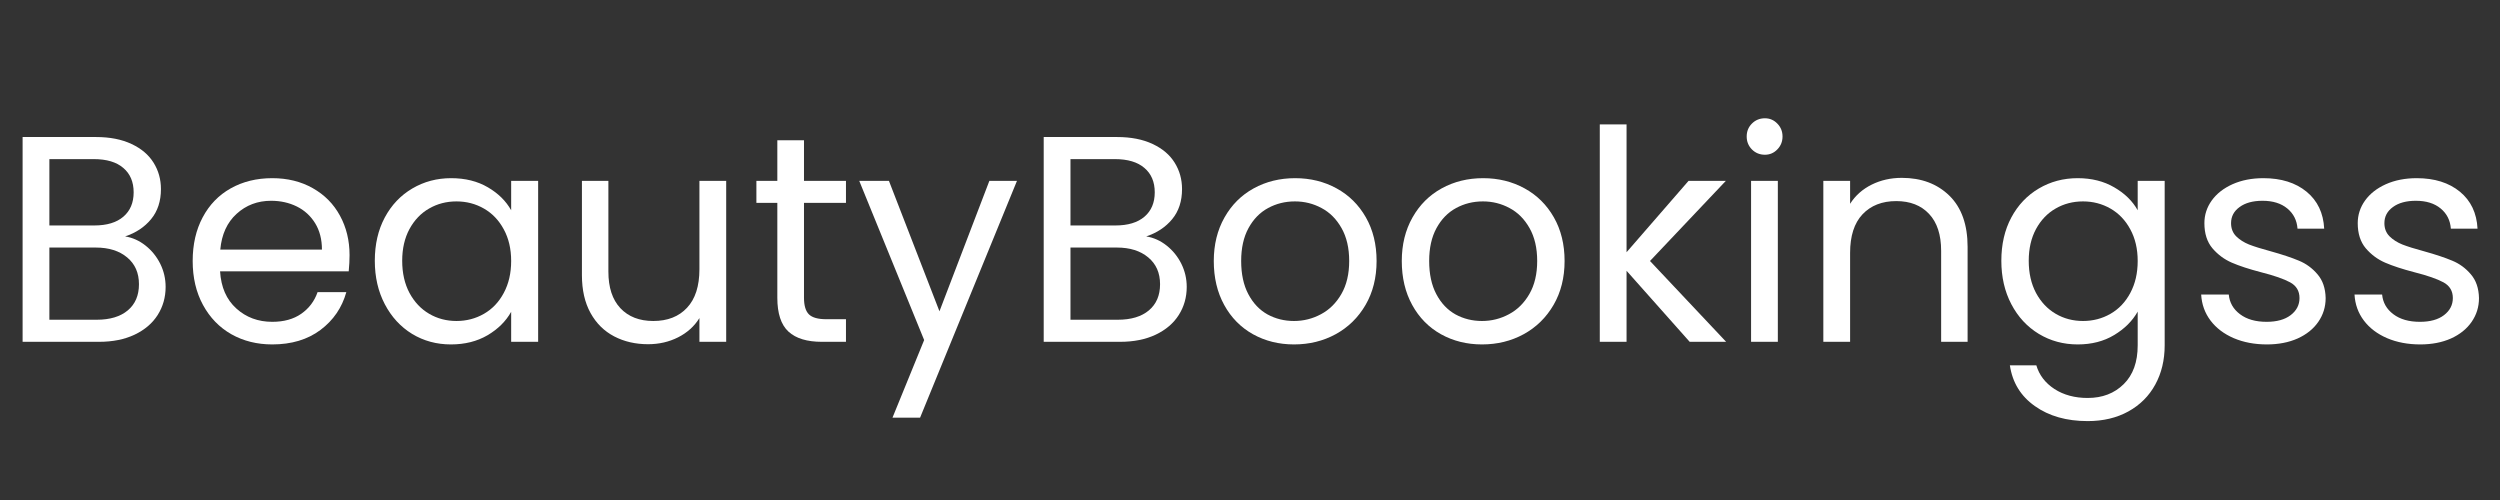
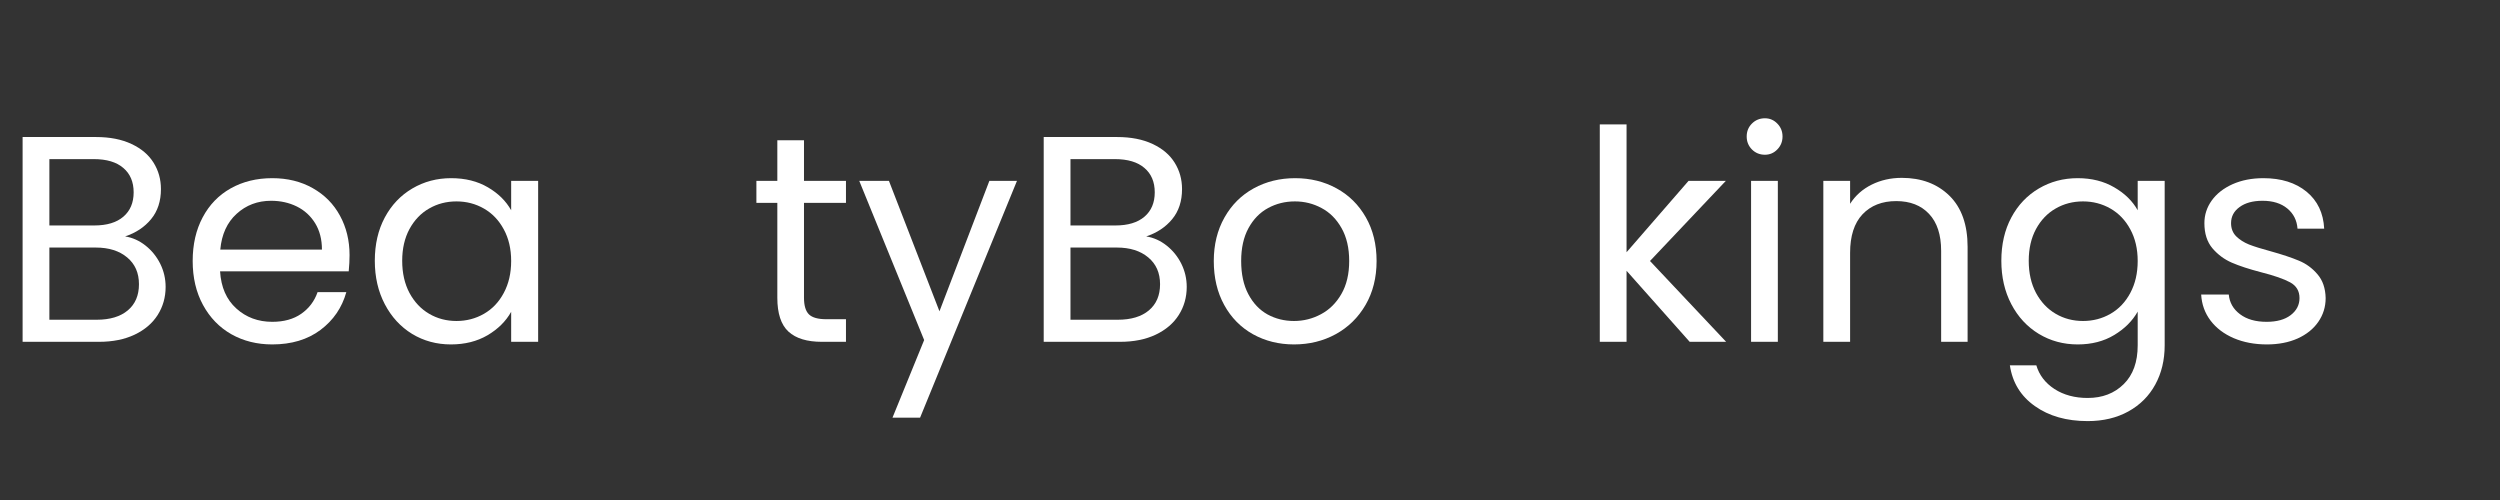
<svg xmlns="http://www.w3.org/2000/svg" width="500" zoomAndPan="magnify" viewBox="0 0 375 75" height="100" preserveAspectRatio="xMidYMid meet" version="1.0">
  <rect x="0" y="0" width="375" height="75" fill="#333333" stroke="none" />
  <defs>
    <g />
    <clipPath id="aa911a2d0d">
      <rect x="0" width="375" y="0" height="63" />
    </clipPath>
  </defs>
  <g transform="matrix(1, 0, 0, 1, 0, 4)">
    <g clip-path="url(#aa911a2d0d)">
      <g fill="#ffffff" fill-opacity="1">
        <g transform="translate(0, 47.273)">
          <g>
            <path d="M 18.766 -15.812 C 19.879 -15.633 20.898 -15.176 21.828 -14.438 C 22.754 -13.707 23.488 -12.801 24.031 -11.719 C 24.57 -10.633 24.844 -9.473 24.844 -8.234 C 24.844 -6.68 24.445 -5.281 23.656 -4.031 C 22.863 -2.781 21.711 -1.797 20.203 -1.078 C 18.691 -0.359 16.906 0 14.844 0 L 3.391 0 L 3.391 -30.719 L 14.406 -30.719 C 16.488 -30.719 18.266 -30.367 19.734 -29.672 C 21.203 -28.984 22.301 -28.051 23.031 -26.875 C 23.77 -25.695 24.141 -24.375 24.141 -22.906 C 24.141 -21.094 23.645 -19.586 22.656 -18.391 C 21.676 -17.203 20.379 -16.344 18.766 -15.812 Z M 7.406 -17.453 L 14.141 -17.453 C 16.023 -17.453 17.477 -17.891 18.5 -18.766 C 19.531 -19.648 20.047 -20.867 20.047 -22.422 C 20.047 -23.984 19.531 -25.203 18.5 -26.078 C 17.477 -26.961 16 -27.406 14.062 -27.406 L 7.406 -27.406 Z M 14.5 -3.312 C 16.5 -3.312 18.055 -3.781 19.172 -4.719 C 20.285 -5.656 20.844 -6.961 20.844 -8.641 C 20.844 -10.336 20.254 -11.676 19.078 -12.656 C 17.898 -13.645 16.328 -14.141 14.359 -14.141 L 7.406 -14.141 L 7.406 -3.312 Z M 14.5 -3.312 " />
          </g>
        </g>
      </g>
      <g fill="#ffffff" fill-opacity="1">
        <g transform="translate(27.011, 47.273)">
          <g>
            <path d="M 25.422 -13 C 25.422 -12.238 25.379 -11.43 25.297 -10.578 L 6 -10.578 C 6.145 -8.191 6.957 -6.332 8.438 -5 C 9.914 -3.664 11.711 -3 13.828 -3 C 15.566 -3 17.016 -3.398 18.172 -4.203 C 19.336 -5.016 20.156 -6.098 20.625 -7.453 L 24.938 -7.453 C 24.289 -5.129 23 -3.238 21.062 -1.781 C 19.125 -0.332 16.711 0.391 13.828 0.391 C 11.547 0.391 9.5 -0.117 7.688 -1.141 C 5.883 -2.172 4.469 -3.633 3.438 -5.531 C 2.406 -7.426 1.891 -9.625 1.891 -12.125 C 1.891 -14.613 2.391 -16.797 3.391 -18.672 C 4.391 -20.555 5.789 -22.004 7.594 -23.016 C 9.406 -24.035 11.484 -24.547 13.828 -24.547 C 16.117 -24.547 18.145 -24.047 19.906 -23.047 C 21.676 -22.047 23.035 -20.672 23.984 -18.922 C 24.941 -17.172 25.422 -15.195 25.422 -13 Z M 21.281 -13.828 C 21.281 -15.359 20.941 -16.676 20.266 -17.781 C 19.586 -18.883 18.672 -19.723 17.516 -20.297 C 16.359 -20.867 15.07 -21.156 13.656 -21.156 C 11.633 -21.156 9.91 -20.504 8.484 -19.203 C 7.055 -17.91 6.238 -16.117 6.031 -13.828 Z M 21.281 -13.828 " />
          </g>
        </g>
      </g>
      <g fill="#ffffff" fill-opacity="1">
        <g transform="translate(54.33, 47.273)">
          <g>
            <path d="M 1.891 -12.156 C 1.891 -14.625 2.391 -16.789 3.391 -18.656 C 4.391 -20.52 5.766 -21.969 7.516 -23 C 9.266 -24.031 11.207 -24.547 13.344 -24.547 C 15.469 -24.547 17.305 -24.086 18.859 -23.172 C 20.41 -22.266 21.57 -21.117 22.344 -19.734 L 22.344 -24.141 L 26.391 -24.141 L 26.391 0 L 22.344 0 L 22.344 -4.5 C 21.551 -3.082 20.367 -1.91 18.797 -0.984 C 17.223 -0.066 15.395 0.391 13.312 0.391 C 11.164 0.391 9.223 -0.133 7.484 -1.188 C 5.754 -2.25 4.391 -3.734 3.391 -5.641 C 2.391 -7.547 1.891 -9.719 1.891 -12.156 Z M 22.344 -12.125 C 22.344 -13.938 21.973 -15.52 21.234 -16.875 C 20.504 -18.227 19.516 -19.266 18.266 -19.984 C 17.016 -20.703 15.641 -21.062 14.141 -21.062 C 12.641 -21.062 11.273 -20.707 10.047 -20 C 8.816 -19.301 7.832 -18.273 7.094 -16.922 C 6.363 -15.566 6 -13.977 6 -12.156 C 6 -10.312 6.363 -8.703 7.094 -7.328 C 7.832 -5.961 8.816 -4.922 10.047 -4.203 C 11.273 -3.484 12.641 -3.125 14.141 -3.125 C 15.641 -3.125 17.016 -3.484 18.266 -4.203 C 19.516 -4.922 20.504 -5.961 21.234 -7.328 C 21.973 -8.703 22.344 -10.301 22.344 -12.125 Z M 22.344 -12.125 " />
          </g>
        </g>
      </g>
      <g fill="#ffffff" fill-opacity="1">
        <g transform="translate(84.117, 47.273)">
          <g>
-             <path d="M 24.812 -24.141 L 24.812 0 L 20.797 0 L 20.797 -3.562 C 20.035 -2.332 18.969 -1.367 17.594 -0.672 C 16.227 0.016 14.727 0.359 13.094 0.359 C 11.207 0.359 9.516 -0.031 8.016 -0.812 C 6.516 -1.594 5.332 -2.758 4.469 -4.312 C 3.602 -5.875 3.172 -7.77 3.172 -10 L 3.172 -24.141 L 7.141 -24.141 L 7.141 -10.531 C 7.141 -8.156 7.738 -6.328 8.938 -5.047 C 10.145 -3.766 11.789 -3.125 13.875 -3.125 C 16.02 -3.125 17.707 -3.785 18.938 -5.109 C 20.176 -6.43 20.797 -8.359 20.797 -10.891 L 20.797 -24.141 Z M 24.812 -24.141 " />
-           </g>
+             </g>
        </g>
      </g>
      <g fill="#ffffff" fill-opacity="1">
        <g transform="translate(112.318, 47.273)">
          <g>
            <path d="M 8.281 -20.844 L 8.281 -6.609 C 8.281 -5.43 8.531 -4.598 9.031 -4.109 C 9.531 -3.629 10.395 -3.391 11.625 -3.391 L 14.578 -3.391 L 14.578 0 L 10.969 0 C 8.738 0 7.066 -0.508 5.953 -1.531 C 4.836 -2.562 4.281 -4.254 4.281 -6.609 L 4.281 -20.844 L 1.141 -20.844 L 1.141 -24.141 L 4.281 -24.141 L 4.281 -30.234 L 8.281 -30.234 L 8.281 -24.141 L 14.578 -24.141 L 14.578 -20.844 Z M 8.281 -20.844 " />
          </g>
        </g>
      </g>
      <g fill="#ffffff" fill-opacity="1">
        <g transform="translate(128.357, 47.273)">
          <g>
            <path d="M 24.188 -24.141 L 9.656 11.375 L 5.516 11.375 L 10.266 -0.266 L 0.531 -24.141 L 4.984 -24.141 L 12.562 -4.578 L 20.047 -24.141 Z M 24.188 -24.141 " />
          </g>
        </g>
      </g>
      <g fill="#ffffff" fill-opacity="1">
        <g transform="translate(153.165, 47.273)">
          <g>
            <path d="M 18.766 -15.812 C 19.879 -15.633 20.898 -15.176 21.828 -14.438 C 22.754 -13.707 23.488 -12.801 24.031 -11.719 C 24.57 -10.633 24.844 -9.473 24.844 -8.234 C 24.844 -6.68 24.445 -5.281 23.656 -4.031 C 22.863 -2.781 21.711 -1.797 20.203 -1.078 C 18.691 -0.359 16.906 0 14.844 0 L 3.391 0 L 3.391 -30.719 L 14.406 -30.719 C 16.488 -30.719 18.266 -30.367 19.734 -29.672 C 21.203 -28.984 22.301 -28.051 23.031 -26.875 C 23.77 -25.695 24.141 -24.375 24.141 -22.906 C 24.141 -21.094 23.645 -19.586 22.656 -18.391 C 21.676 -17.203 20.379 -16.344 18.766 -15.812 Z M 7.406 -17.453 L 14.141 -17.453 C 16.023 -17.453 17.477 -17.891 18.5 -18.766 C 19.531 -19.648 20.047 -20.867 20.047 -22.422 C 20.047 -23.984 19.531 -25.203 18.5 -26.078 C 17.477 -26.961 16 -27.406 14.062 -27.406 L 7.406 -27.406 Z M 14.5 -3.312 C 16.5 -3.312 18.055 -3.781 19.172 -4.719 C 20.285 -5.656 20.844 -6.961 20.844 -8.641 C 20.844 -10.336 20.254 -11.676 19.078 -12.656 C 17.898 -13.645 16.328 -14.141 14.359 -14.141 L 7.406 -14.141 L 7.406 -3.312 Z M 14.5 -3.312 " />
          </g>
        </g>
      </g>
      <g fill="#ffffff" fill-opacity="1">
        <g transform="translate(180.176, 47.273)">
          <g>
            <path d="M 13.922 0.391 C 11.66 0.391 9.609 -0.117 7.766 -1.141 C 5.93 -2.172 4.492 -3.633 3.453 -5.531 C 2.41 -7.426 1.891 -9.625 1.891 -12.125 C 1.891 -14.582 2.426 -16.758 3.5 -18.656 C 4.57 -20.551 6.031 -22.004 7.875 -23.016 C 9.727 -24.035 11.801 -24.547 14.094 -24.547 C 16.383 -24.547 18.457 -24.035 20.312 -23.016 C 22.164 -22.004 23.629 -20.555 24.703 -18.672 C 25.773 -16.797 26.312 -14.613 26.312 -12.125 C 26.312 -9.625 25.758 -7.426 24.656 -5.531 C 23.551 -3.633 22.055 -2.172 20.172 -1.141 C 18.297 -0.117 16.211 0.391 13.922 0.391 Z M 13.922 -3.125 C 15.359 -3.125 16.707 -3.461 17.969 -4.141 C 19.238 -4.816 20.258 -5.828 21.031 -7.172 C 21.812 -8.523 22.203 -10.176 22.203 -12.125 C 22.203 -14.062 21.82 -15.703 21.062 -17.047 C 20.301 -18.398 19.301 -19.406 18.062 -20.062 C 16.832 -20.727 15.5 -21.062 14.062 -21.062 C 12.594 -21.062 11.25 -20.727 10.031 -20.062 C 8.812 -19.406 7.832 -18.398 7.094 -17.047 C 6.363 -15.703 6 -14.062 6 -12.125 C 6 -10.156 6.359 -8.492 7.078 -7.141 C 7.797 -5.785 8.754 -4.773 9.953 -4.109 C 11.16 -3.453 12.484 -3.125 13.922 -3.125 Z M 13.922 -3.125 " />
          </g>
        </g>
      </g>
      <g fill="#ffffff" fill-opacity="1">
        <g transform="translate(208.376, 47.273)">
          <g>
-             <path d="M 13.922 0.391 C 11.66 0.391 9.609 -0.117 7.766 -1.141 C 5.93 -2.172 4.492 -3.633 3.453 -5.531 C 2.41 -7.426 1.891 -9.625 1.891 -12.125 C 1.891 -14.582 2.426 -16.758 3.5 -18.656 C 4.57 -20.551 6.031 -22.004 7.875 -23.016 C 9.727 -24.035 11.801 -24.547 14.094 -24.547 C 16.383 -24.547 18.457 -24.035 20.312 -23.016 C 22.164 -22.004 23.629 -20.555 24.703 -18.672 C 25.773 -16.797 26.312 -14.613 26.312 -12.125 C 26.312 -9.625 25.758 -7.426 24.656 -5.531 C 23.551 -3.633 22.055 -2.172 20.172 -1.141 C 18.297 -0.117 16.211 0.391 13.922 0.391 Z M 13.922 -3.125 C 15.359 -3.125 16.707 -3.461 17.969 -4.141 C 19.238 -4.816 20.258 -5.828 21.031 -7.172 C 21.812 -8.523 22.203 -10.176 22.203 -12.125 C 22.203 -14.062 21.82 -15.703 21.062 -17.047 C 20.301 -18.398 19.301 -19.406 18.062 -20.062 C 16.832 -20.727 15.5 -21.062 14.062 -21.062 C 12.594 -21.062 11.25 -20.727 10.031 -20.062 C 8.812 -19.406 7.832 -18.398 7.094 -17.047 C 6.363 -15.703 6 -14.062 6 -12.125 C 6 -10.156 6.359 -8.492 7.078 -7.141 C 7.797 -5.785 8.754 -4.773 9.953 -4.109 C 11.16 -3.453 12.484 -3.125 13.922 -3.125 Z M 13.922 -3.125 " />
-           </g>
+             </g>
        </g>
      </g>
      <g fill="#ffffff" fill-opacity="1">
        <g transform="translate(236.577, 47.273)">
          <g>
            <path d="M 16.875 0 L 7.406 -10.656 L 7.406 0 L 3.391 0 L 3.391 -32.609 L 7.406 -32.609 L 7.406 -13.438 L 16.703 -24.141 L 22.297 -24.141 L 10.922 -12.125 L 22.344 0 Z M 16.875 0 " />
          </g>
        </g>
      </g>
      <g fill="#ffffff" fill-opacity="1">
        <g transform="translate(259.27, 47.273)">
          <g>
            <path d="M 5.469 -28.062 C 4.695 -28.062 4.047 -28.328 3.516 -28.859 C 2.992 -29.391 2.734 -30.035 2.734 -30.797 C 2.734 -31.566 2.992 -32.211 3.516 -32.734 C 4.047 -33.266 4.695 -33.531 5.469 -33.531 C 6.195 -33.531 6.816 -33.266 7.328 -32.734 C 7.848 -32.211 8.109 -31.566 8.109 -30.797 C 8.109 -30.035 7.848 -29.391 7.328 -28.859 C 6.816 -28.328 6.195 -28.062 5.469 -28.062 Z M 7.406 -24.141 L 7.406 0 L 3.391 0 L 3.391 -24.141 Z M 7.406 -24.141 " />
          </g>
        </g>
      </g>
      <g fill="#ffffff" fill-opacity="1">
        <g transform="translate(270.109, 47.273)">
          <g>
            <path d="M 15.156 -24.594 C 18.094 -24.594 20.473 -23.703 22.297 -21.922 C 24.117 -20.141 25.031 -17.578 25.031 -14.234 L 25.031 0 L 21.062 0 L 21.062 -13.656 C 21.062 -16.062 20.457 -17.906 19.25 -19.188 C 18.051 -20.469 16.41 -21.109 14.328 -21.109 C 12.203 -21.109 10.516 -20.445 9.266 -19.125 C 8.023 -17.801 7.406 -15.875 7.406 -13.344 L 7.406 0 L 3.391 0 L 3.391 -24.141 L 7.406 -24.141 L 7.406 -20.703 C 8.195 -21.941 9.273 -22.898 10.641 -23.578 C 12.004 -24.254 13.508 -24.594 15.156 -24.594 Z M 15.156 -24.594 " />
          </g>
        </g>
      </g>
      <g fill="#ffffff" fill-opacity="1">
        <g transform="translate(298.31, 47.273)">
          <g>
            <path d="M 13.344 -24.547 C 15.438 -24.547 17.266 -24.086 18.828 -23.172 C 20.398 -22.266 21.57 -21.117 22.344 -19.734 L 22.344 -24.141 L 26.391 -24.141 L 26.391 0.531 C 26.391 2.727 25.922 4.688 24.984 6.406 C 24.047 8.125 22.703 9.469 20.953 10.438 C 19.203 11.406 17.164 11.891 14.844 11.891 C 11.676 11.891 9.035 11.141 6.922 9.641 C 4.805 8.148 3.555 6.113 3.172 3.531 L 7.141 3.531 C 7.578 5 8.484 6.18 9.859 7.078 C 11.242 7.973 12.906 8.422 14.844 8.422 C 17.051 8.422 18.852 7.727 20.25 6.344 C 21.645 4.969 22.344 3.031 22.344 0.531 L 22.344 -4.531 C 21.551 -3.125 20.375 -1.953 18.812 -1.016 C 17.258 -0.078 15.438 0.391 13.344 0.391 C 11.207 0.391 9.266 -0.133 7.516 -1.188 C 5.766 -2.25 4.391 -3.734 3.391 -5.641 C 2.391 -7.547 1.891 -9.719 1.891 -12.156 C 1.891 -14.625 2.391 -16.789 3.391 -18.656 C 4.391 -20.52 5.766 -21.969 7.516 -23 C 9.266 -24.031 11.207 -24.547 13.344 -24.547 Z M 22.344 -12.125 C 22.344 -13.938 21.973 -15.52 21.234 -16.875 C 20.504 -18.227 19.516 -19.266 18.266 -19.984 C 17.016 -20.703 15.641 -21.062 14.141 -21.062 C 12.641 -21.062 11.273 -20.707 10.047 -20 C 8.816 -19.301 7.832 -18.273 7.094 -16.922 C 6.363 -15.566 6 -13.977 6 -12.156 C 6 -10.312 6.363 -8.703 7.094 -7.328 C 7.832 -5.961 8.816 -4.922 10.047 -4.203 C 11.273 -3.484 12.641 -3.125 14.141 -3.125 C 15.641 -3.125 17.016 -3.484 18.266 -4.203 C 19.516 -4.922 20.504 -5.961 21.234 -7.328 C 21.973 -8.703 22.344 -10.301 22.344 -12.125 Z M 22.344 -12.125 " />
          </g>
        </g>
      </g>
      <g fill="#ffffff" fill-opacity="1">
        <g transform="translate(328.097, 47.273)">
          <g>
            <path d="M 11.938 0.391 C 10.094 0.391 8.438 0.078 6.969 -0.547 C 5.5 -1.18 4.336 -2.062 3.484 -3.188 C 2.629 -4.32 2.16 -5.625 2.078 -7.094 L 6.219 -7.094 C 6.332 -5.883 6.895 -4.898 7.906 -4.141 C 8.914 -3.379 10.242 -3 11.891 -3 C 13.422 -3 14.625 -3.332 15.5 -4 C 16.383 -4.676 16.828 -5.531 16.828 -6.562 C 16.828 -7.625 16.359 -8.41 15.422 -8.922 C 14.484 -9.43 13.031 -9.938 11.062 -10.438 C 9.27 -10.906 7.805 -11.383 6.672 -11.875 C 5.547 -12.363 4.578 -13.082 3.766 -14.031 C 2.961 -14.988 2.562 -16.242 2.562 -17.797 C 2.562 -19.035 2.926 -20.164 3.656 -21.188 C 4.395 -22.219 5.438 -23.035 6.781 -23.641 C 8.133 -24.242 9.676 -24.547 11.406 -24.547 C 14.082 -24.547 16.242 -23.867 17.891 -22.516 C 19.535 -21.16 20.414 -19.312 20.531 -16.969 L 16.531 -16.969 C 16.438 -18.227 15.926 -19.238 15 -20 C 14.07 -20.77 12.832 -21.156 11.281 -21.156 C 9.844 -21.156 8.695 -20.844 7.844 -20.219 C 6.988 -19.602 6.562 -18.797 6.562 -17.797 C 6.562 -17.004 6.816 -16.348 7.328 -15.828 C 7.848 -15.316 8.492 -14.906 9.266 -14.594 C 10.047 -14.289 11.129 -13.953 12.516 -13.578 C 14.242 -13.098 15.648 -12.629 16.734 -12.172 C 17.828 -11.723 18.758 -11.039 19.531 -10.125 C 20.312 -9.219 20.719 -8.031 20.75 -6.562 C 20.75 -5.238 20.379 -4.047 19.641 -2.984 C 18.91 -1.93 17.879 -1.102 16.547 -0.5 C 15.211 0.094 13.676 0.391 11.938 0.391 Z M 11.938 0.391 " />
          </g>
        </g>
      </g>
      <g fill="#ffffff" fill-opacity="1">
        <g transform="translate(351.098, 47.273)">
          <g>
-             <path d="M 11.938 0.391 C 10.094 0.391 8.438 0.078 6.969 -0.547 C 5.5 -1.18 4.336 -2.062 3.484 -3.188 C 2.629 -4.32 2.16 -5.625 2.078 -7.094 L 6.219 -7.094 C 6.332 -5.883 6.895 -4.898 7.906 -4.141 C 8.914 -3.379 10.242 -3 11.891 -3 C 13.422 -3 14.625 -3.332 15.5 -4 C 16.383 -4.676 16.828 -5.531 16.828 -6.562 C 16.828 -7.625 16.359 -8.41 15.422 -8.922 C 14.484 -9.43 13.031 -9.938 11.062 -10.438 C 9.27 -10.906 7.805 -11.383 6.672 -11.875 C 5.547 -12.363 4.578 -13.082 3.766 -14.031 C 2.961 -14.988 2.562 -16.242 2.562 -17.797 C 2.562 -19.035 2.926 -20.164 3.656 -21.188 C 4.395 -22.219 5.438 -23.035 6.781 -23.641 C 8.133 -24.242 9.676 -24.547 11.406 -24.547 C 14.082 -24.547 16.242 -23.867 17.891 -22.516 C 19.535 -21.16 20.414 -19.312 20.531 -16.969 L 16.531 -16.969 C 16.438 -18.227 15.926 -19.238 15 -20 C 14.07 -20.77 12.832 -21.156 11.281 -21.156 C 9.844 -21.156 8.695 -20.844 7.844 -20.219 C 6.988 -19.602 6.562 -18.797 6.562 -17.797 C 6.562 -17.004 6.816 -16.348 7.328 -15.828 C 7.848 -15.316 8.492 -14.906 9.266 -14.594 C 10.047 -14.289 11.129 -13.953 12.516 -13.578 C 14.242 -13.098 15.648 -12.629 16.734 -12.172 C 17.828 -11.723 18.758 -11.039 19.531 -10.125 C 20.312 -9.219 20.719 -8.031 20.75 -6.562 C 20.75 -5.238 20.379 -4.047 19.641 -2.984 C 18.91 -1.93 17.879 -1.102 16.547 -0.5 C 15.211 0.094 13.676 0.391 11.938 0.391 Z M 11.938 0.391 " />
-           </g>
+             </g>
        </g>
      </g>
    </g>
  </g>
</svg>